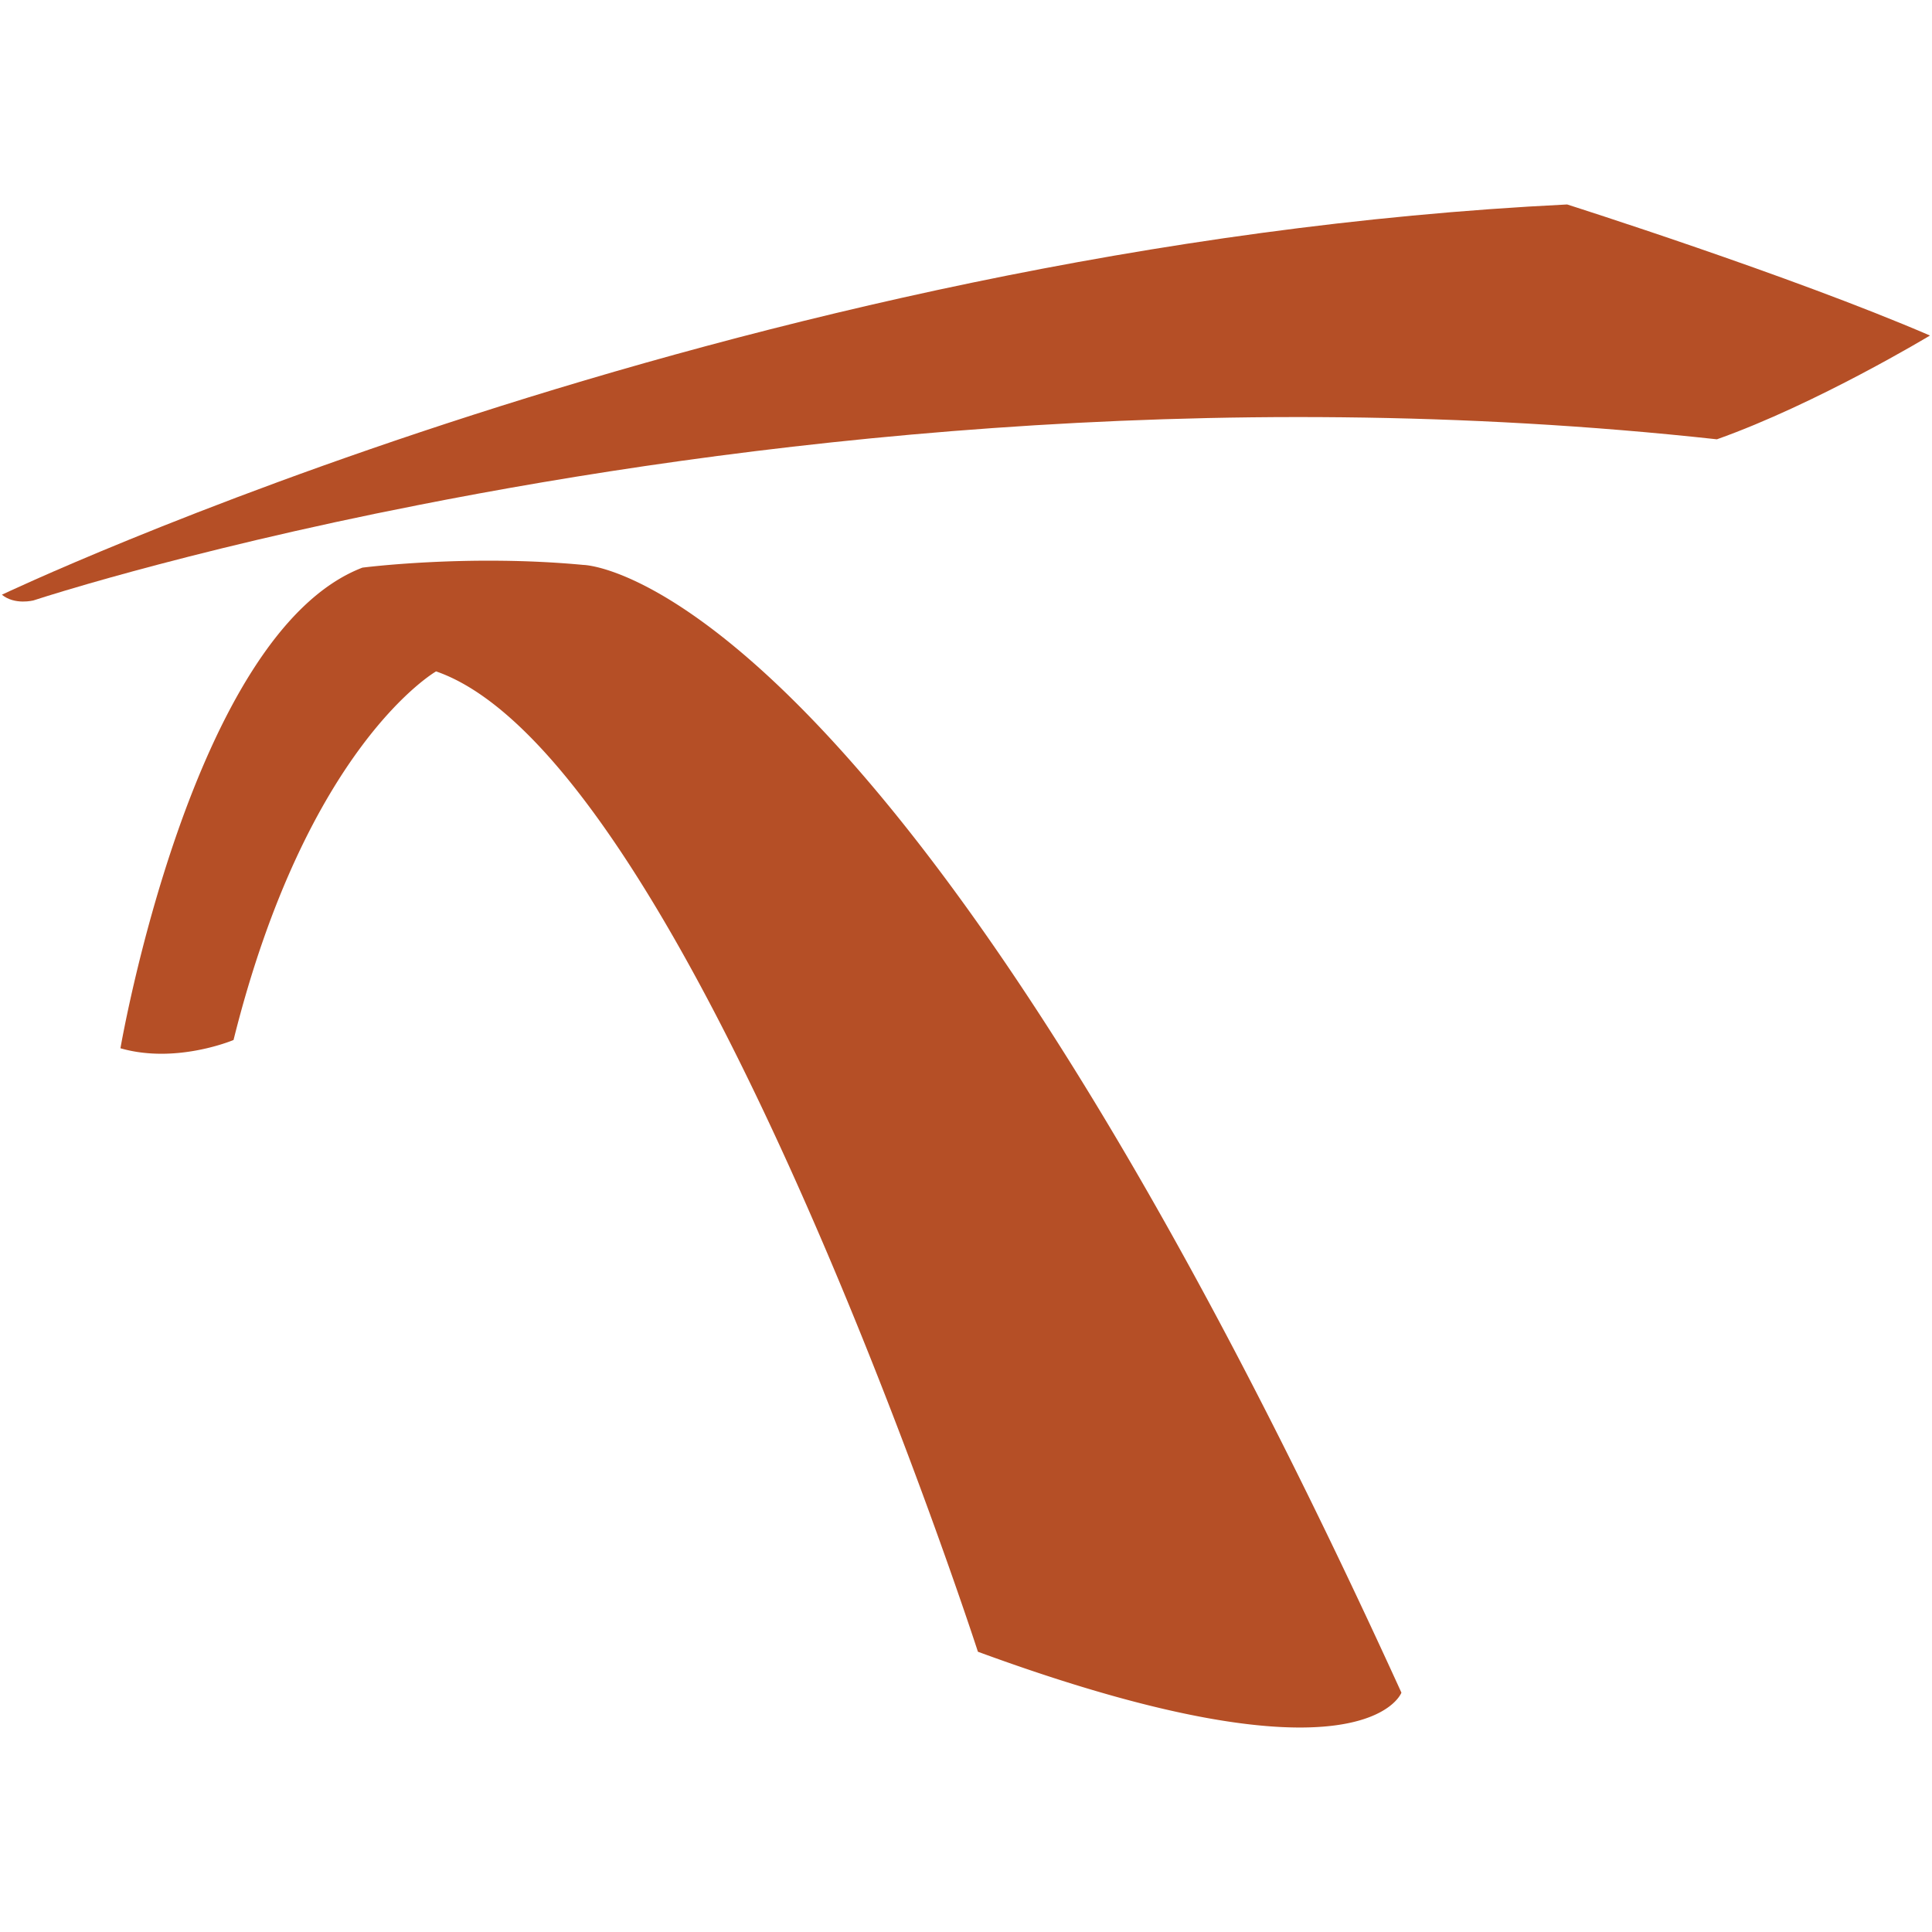
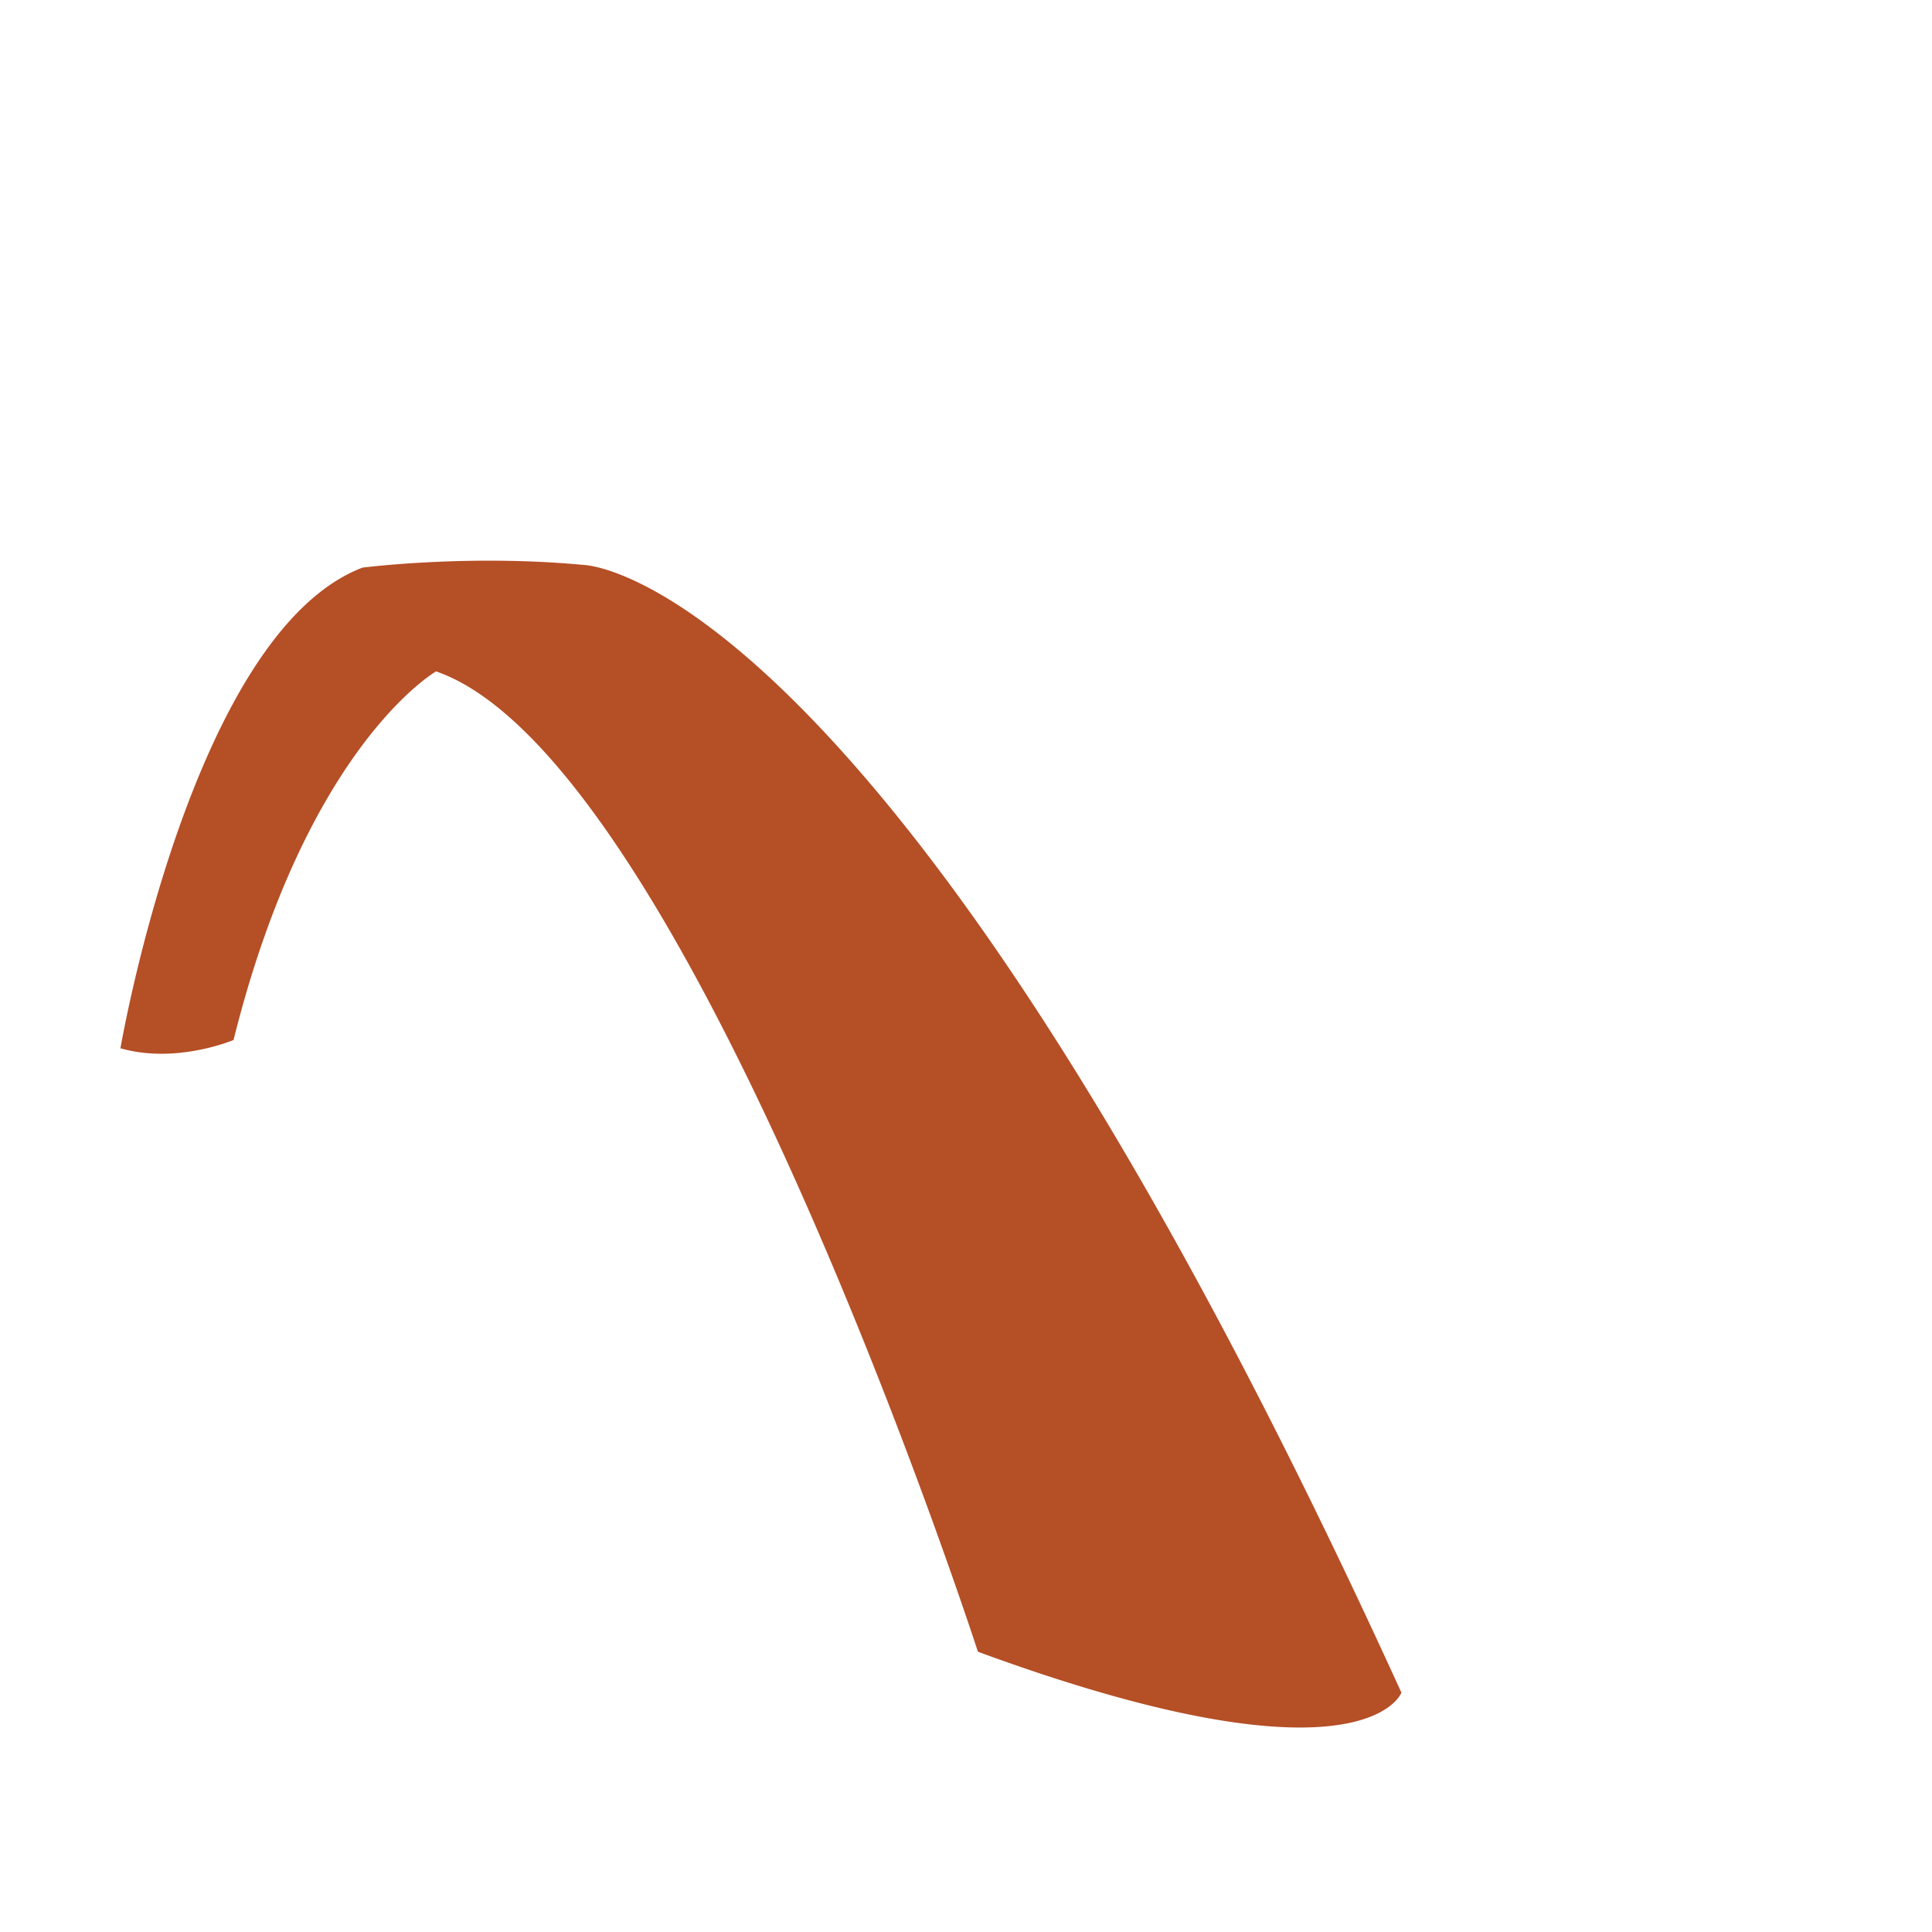
<svg xmlns="http://www.w3.org/2000/svg" id="artwork" viewBox="0 0 1024 1024">
  <defs>
    <style>.cls-1{fill:#b54f26;}</style>
  </defs>
  <title>jbpm_icon_rgb_red</title>
  <path class="cls-1" d="M309.21,299.42c-61.34-5.79-117.12,1.44-117.12,1.44C101.48,335.61,63.84,555.6,63.84,555.6A72.43,72.43,0,0,0,76.17,558c25,2.8,47.61-6.78,47.61-6.78,39-156.3,107.35-195.37,107.35-195.37C365,402.18,518.32,875.46,518.32,875.46c204.94,75.25,224.46,21.68,224.46,21.68C470.92,300.86,309.21,299.42,309.21,299.42Z" />
-   <path class="cls-1" d="M830.61,108.37C390.06,130.09,1,315.21,1,315.21c6.87,5.65,16.83,3,16.82,3s10.09-3.33,28.9-8.77c27-7.78,72-19.89,130.91-32.66q20.7-4.49,43.63-9C387.6,234.92,638.82,203.2,910,232.84h0c53-18.81,112.93-55,112.93-55C949.11,146,830.61,108.37,830.61,108.37Z" />
</svg>